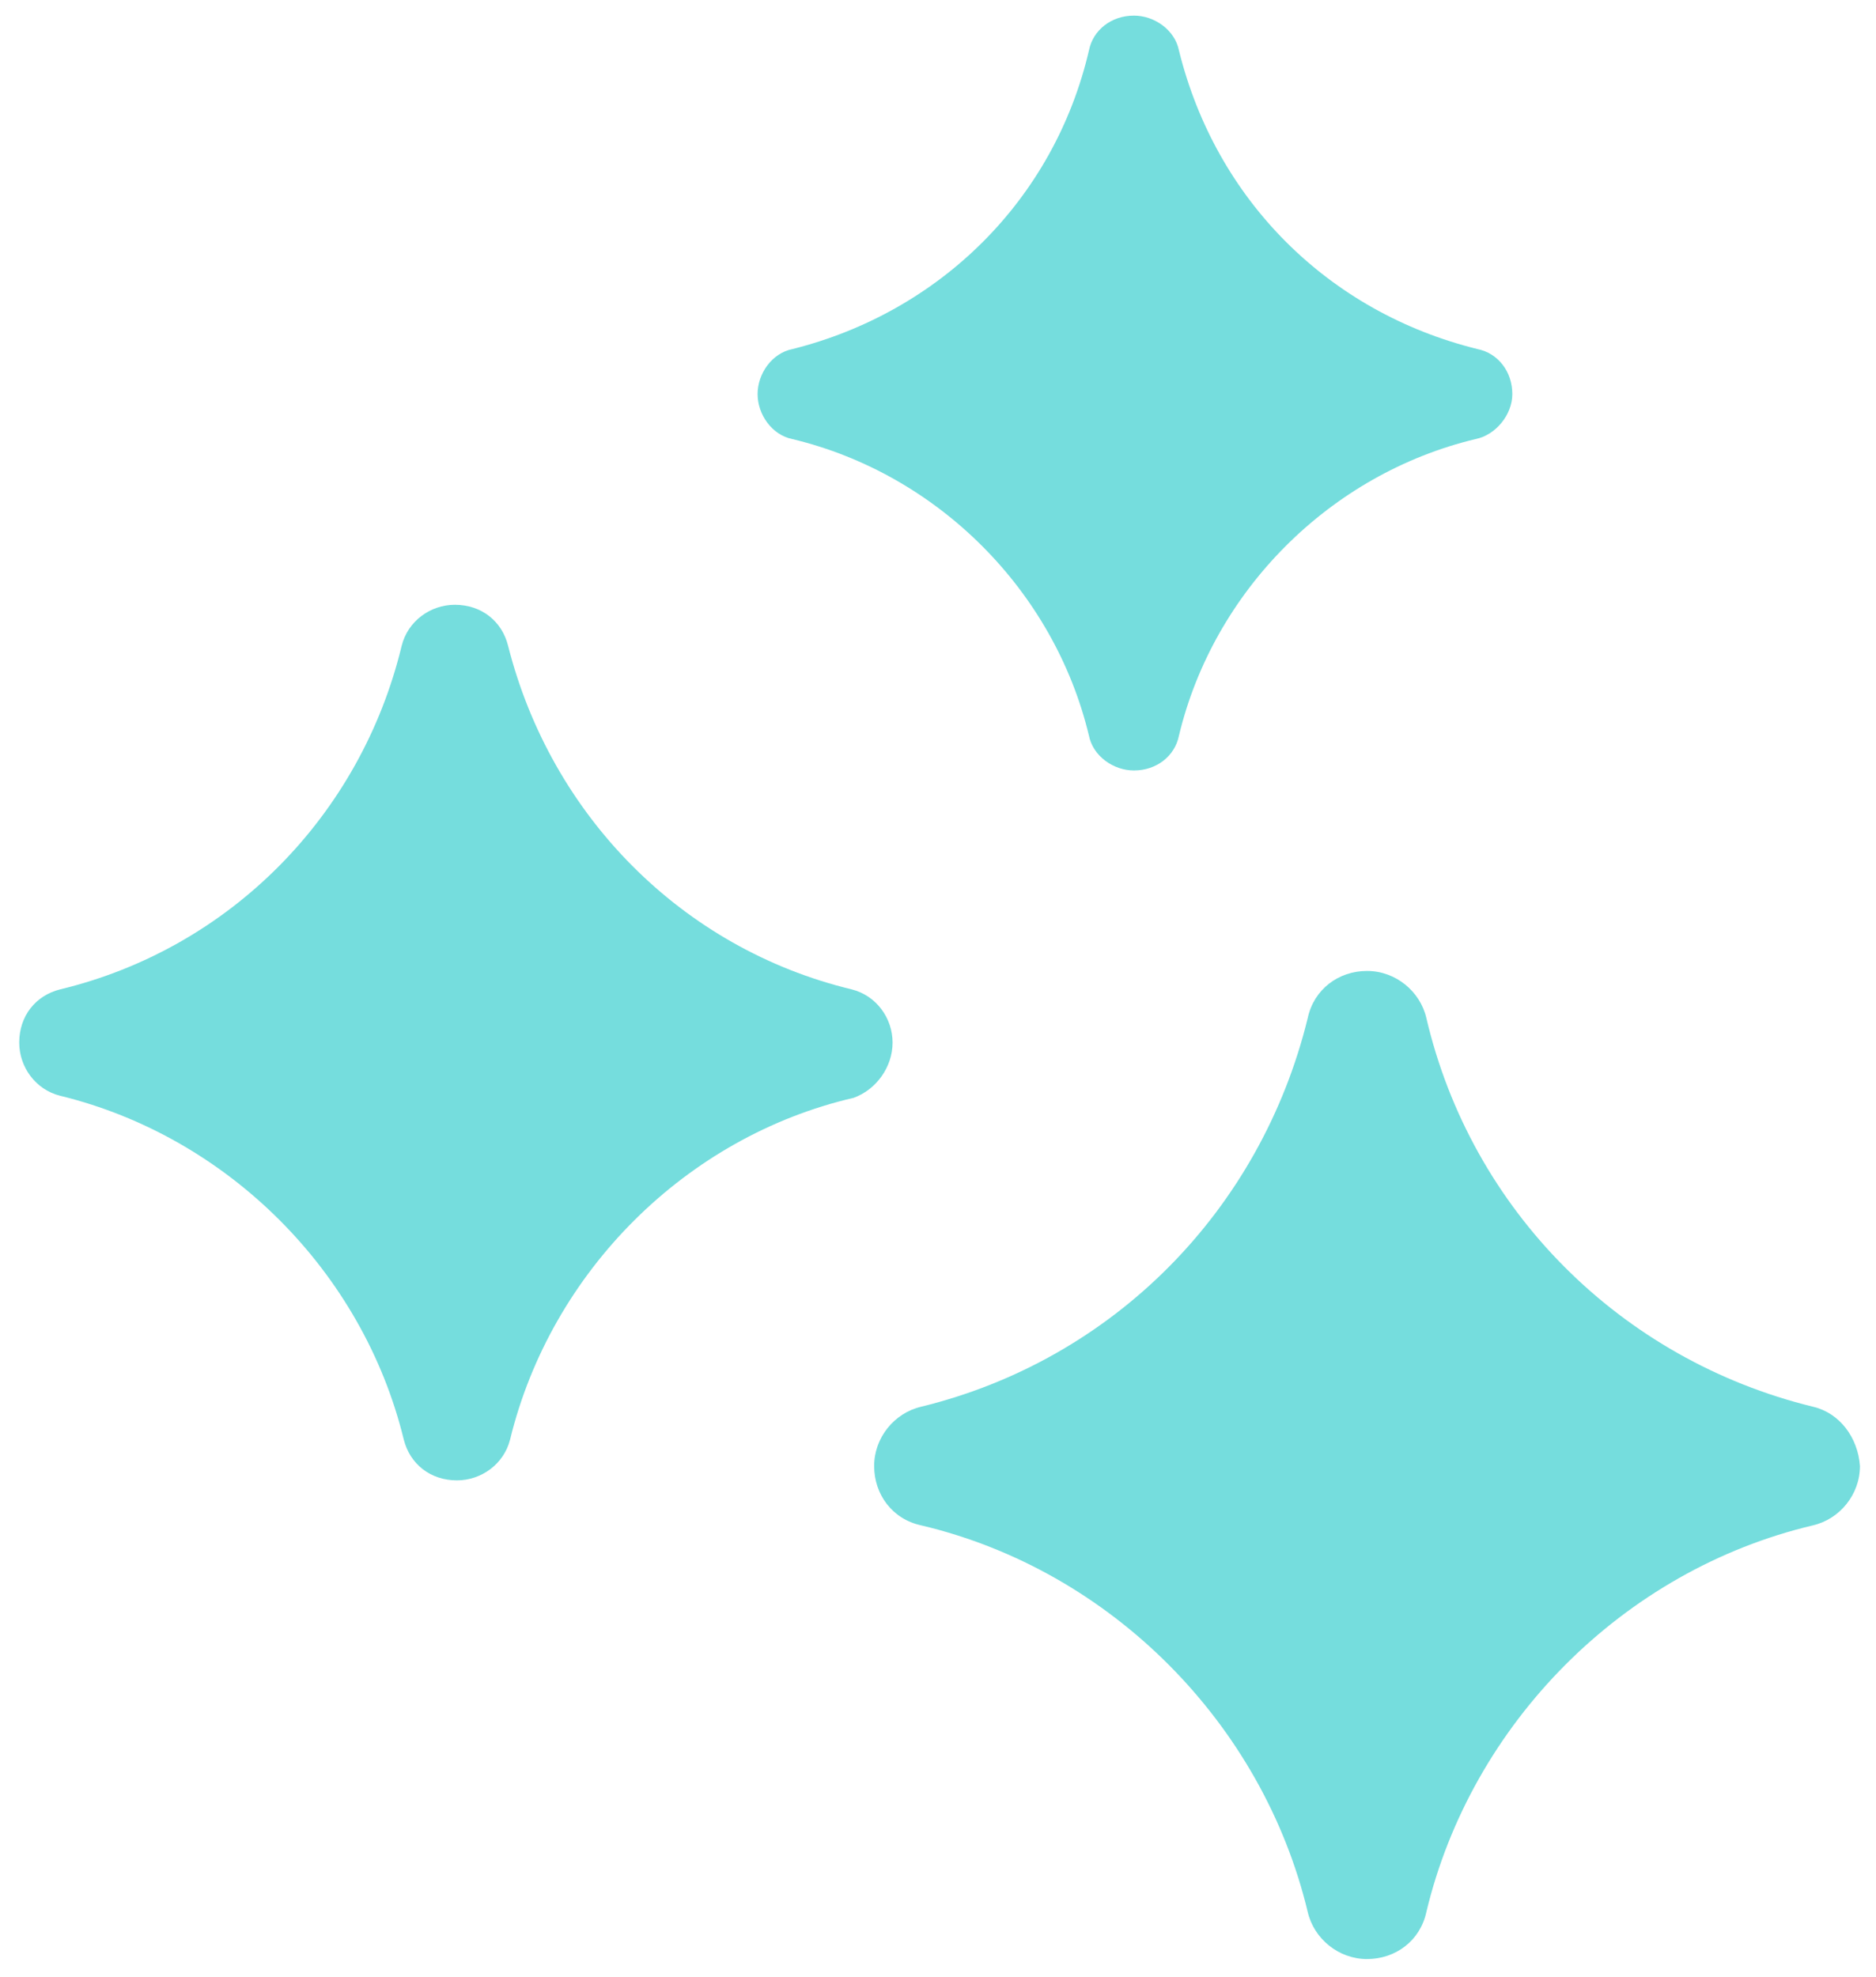
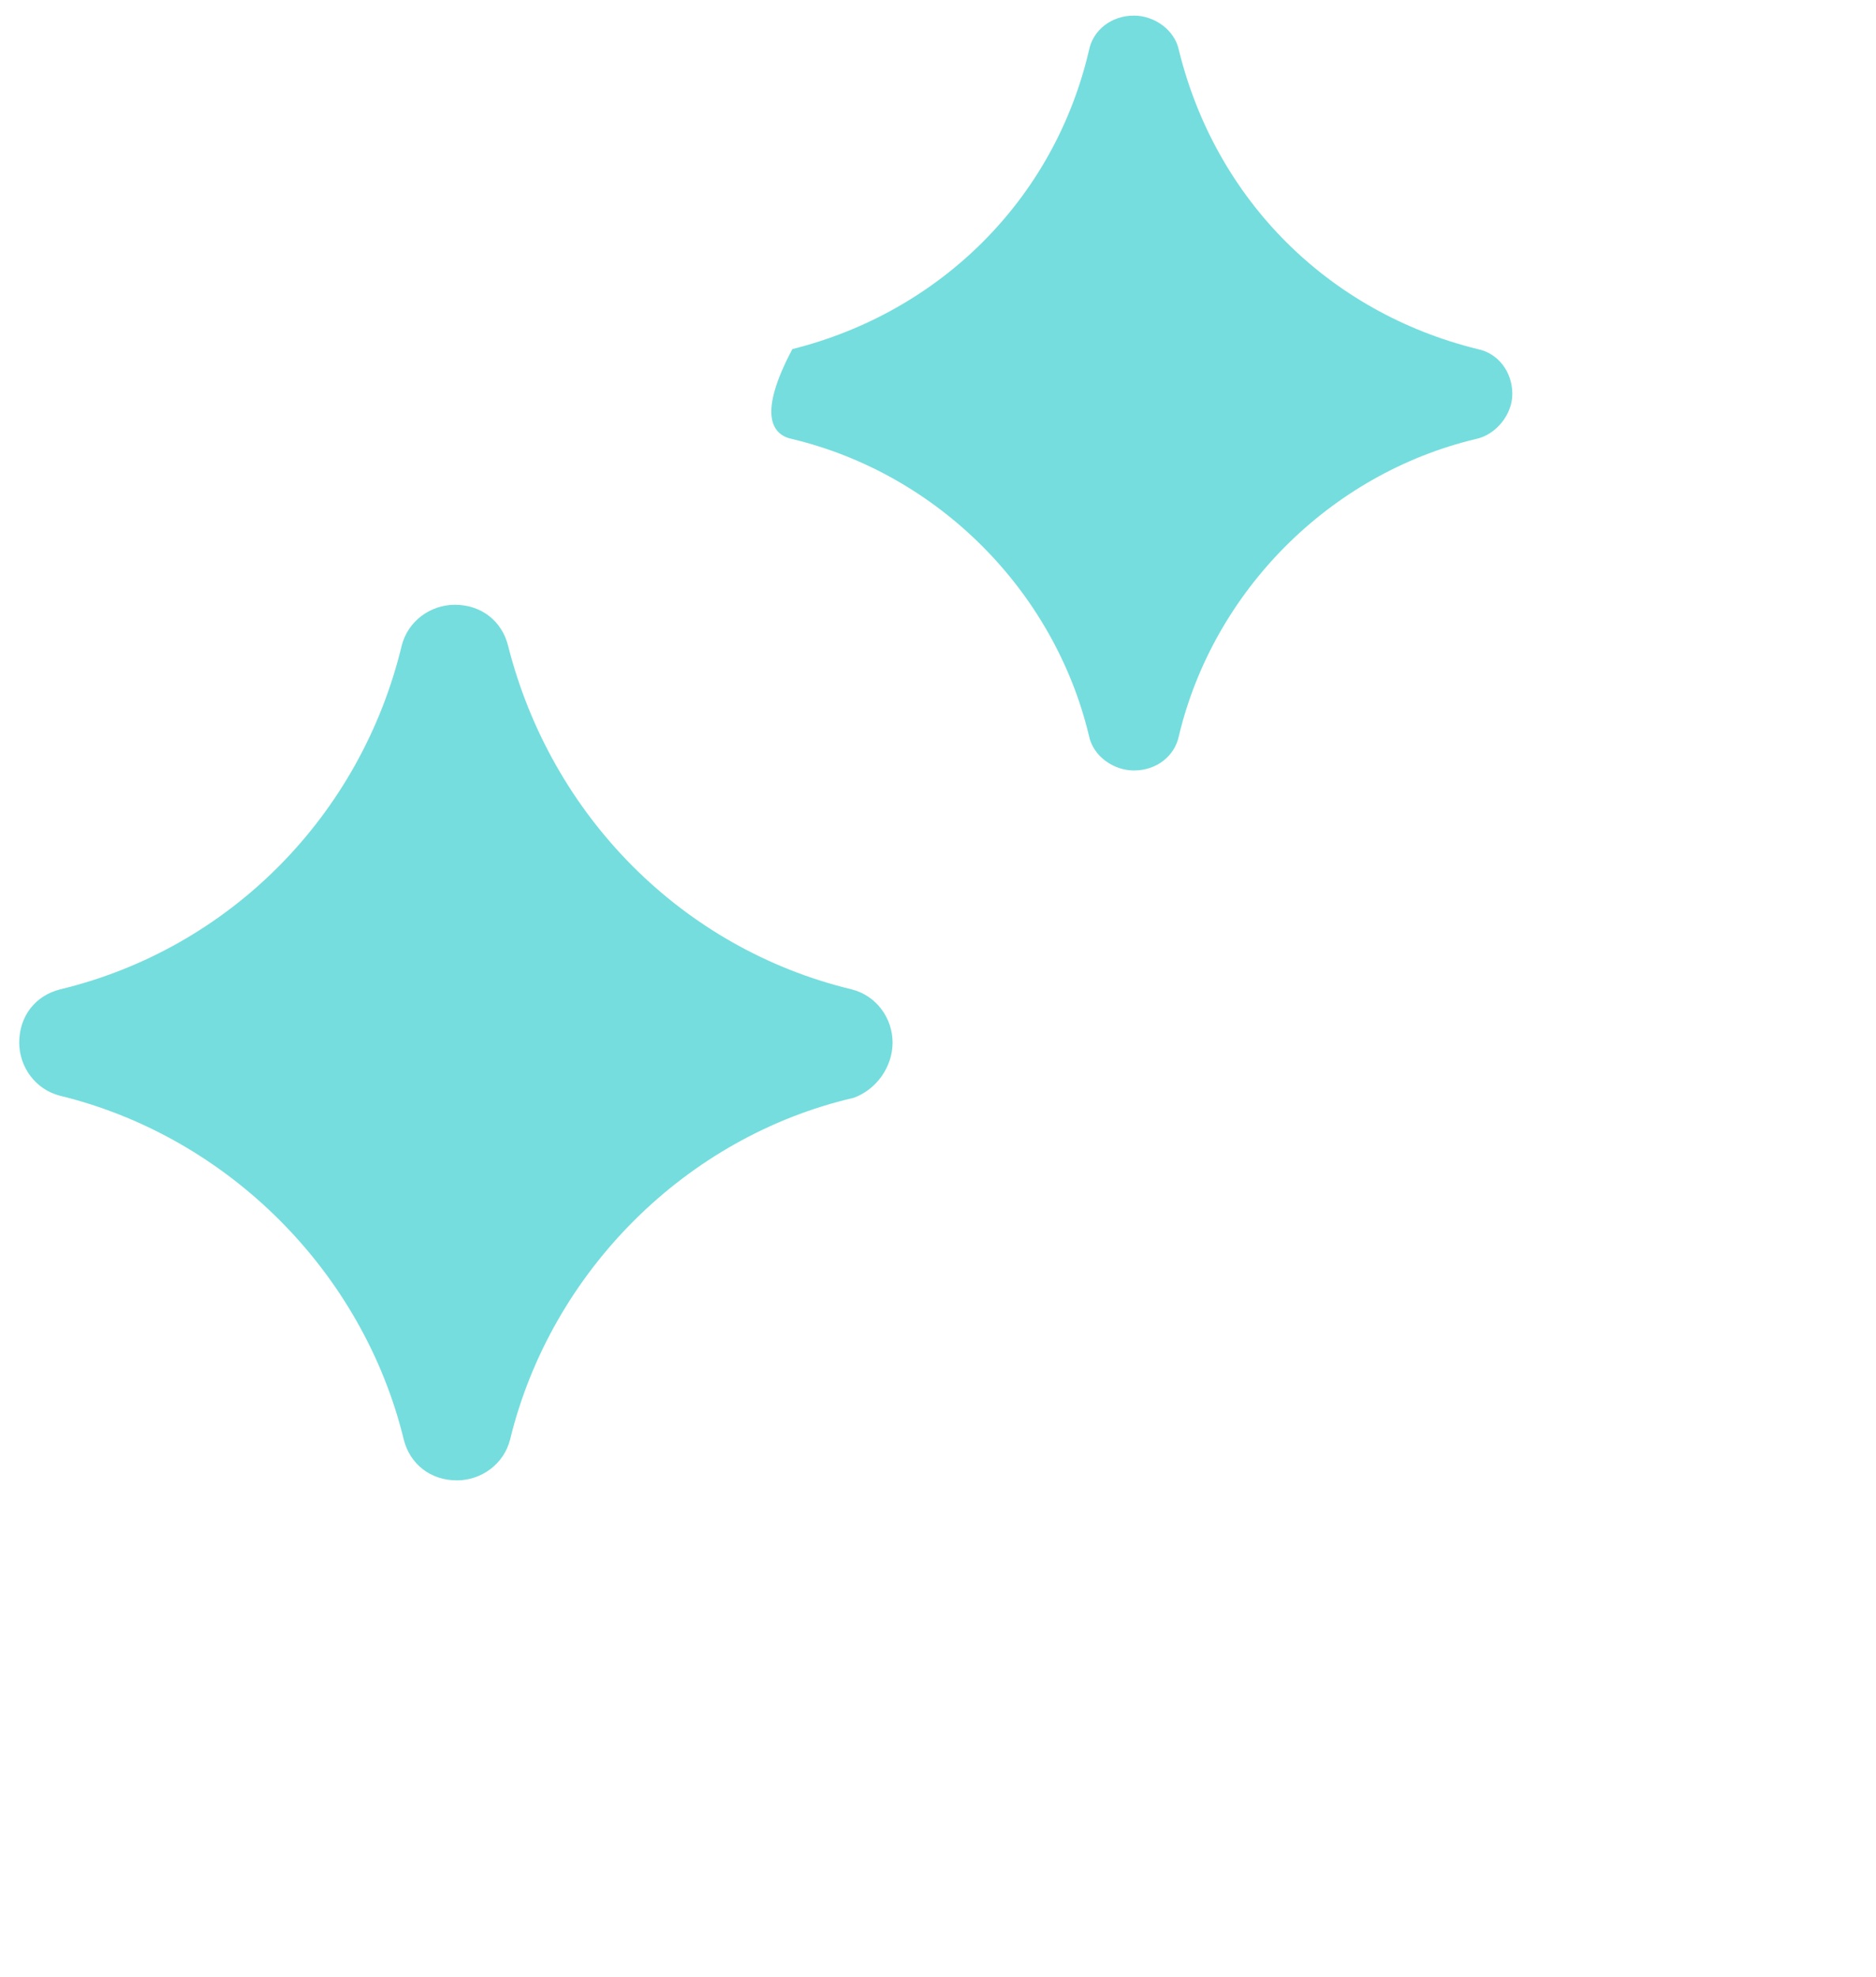
<svg xmlns="http://www.w3.org/2000/svg" width="56" height="59" viewBox="0 0 56 59" fill="none">
  <path d="M26.644 31.114C26.644 30.382 26.155 29.71 25.423 29.527C20.355 28.306 16.448 24.337 15.166 19.27C14.983 18.538 14.372 18.049 13.578 18.049C12.846 18.049 12.174 18.538 11.991 19.27C10.77 24.337 6.863 28.306 1.795 29.527C1.063 29.71 0.574 30.321 0.574 31.114C0.574 31.847 1.063 32.519 1.795 32.702C6.802 33.923 10.831 37.952 12.052 42.959C12.235 43.691 12.846 44.18 13.639 44.18C14.372 44.18 15.044 43.691 15.227 42.959C16.448 37.952 20.477 33.923 25.484 32.763C26.155 32.519 26.644 31.847 26.644 31.114Z" fill="#75DDDD" />
-   <path d="M54.117 41.982C48.378 40.578 43.921 36.121 42.578 30.382C42.395 29.588 41.662 28.977 40.807 28.977C39.953 28.977 39.22 29.527 39.037 30.382C37.633 36.121 33.237 40.578 27.498 41.982C26.704 42.165 26.094 42.898 26.094 43.752C26.094 44.607 26.643 45.34 27.498 45.523C33.176 46.866 37.694 51.445 39.037 57.062C39.22 57.855 39.953 58.466 40.807 58.466C41.662 58.466 42.395 57.916 42.578 57.062C43.921 51.445 48.439 46.866 54.117 45.523C54.911 45.34 55.521 44.607 55.521 43.752C55.46 42.898 54.911 42.165 54.117 41.982Z" fill="#75DDDD" />
-   <path d="M23.653 13.104C27.988 14.142 31.468 17.622 32.506 21.956C32.628 22.567 33.238 22.994 33.849 22.994C34.52 22.994 35.07 22.567 35.192 21.956C36.23 17.622 39.71 14.142 44.045 13.104C44.655 12.982 45.144 12.371 45.144 11.761C45.144 11.089 44.716 10.54 44.106 10.418C39.649 9.319 36.291 5.961 35.192 1.504C35.07 0.893 34.459 0.466 33.849 0.466C33.177 0.466 32.628 0.893 32.506 1.504C31.468 5.961 28.049 9.319 23.653 10.418C23.043 10.54 22.615 11.15 22.615 11.761C22.615 12.371 23.043 12.982 23.653 13.104Z" fill="#75DDDD" />
+   <path d="M23.653 13.104C27.988 14.142 31.468 17.622 32.506 21.956C32.628 22.567 33.238 22.994 33.849 22.994C34.52 22.994 35.07 22.567 35.192 21.956C36.23 17.622 39.71 14.142 44.045 13.104C44.655 12.982 45.144 12.371 45.144 11.761C45.144 11.089 44.716 10.54 44.106 10.418C39.649 9.319 36.291 5.961 35.192 1.504C35.07 0.893 34.459 0.466 33.849 0.466C33.177 0.466 32.628 0.893 32.506 1.504C31.468 5.961 28.049 9.319 23.653 10.418C22.615 12.371 23.043 12.982 23.653 13.104Z" fill="#75DDDD" />
</svg>